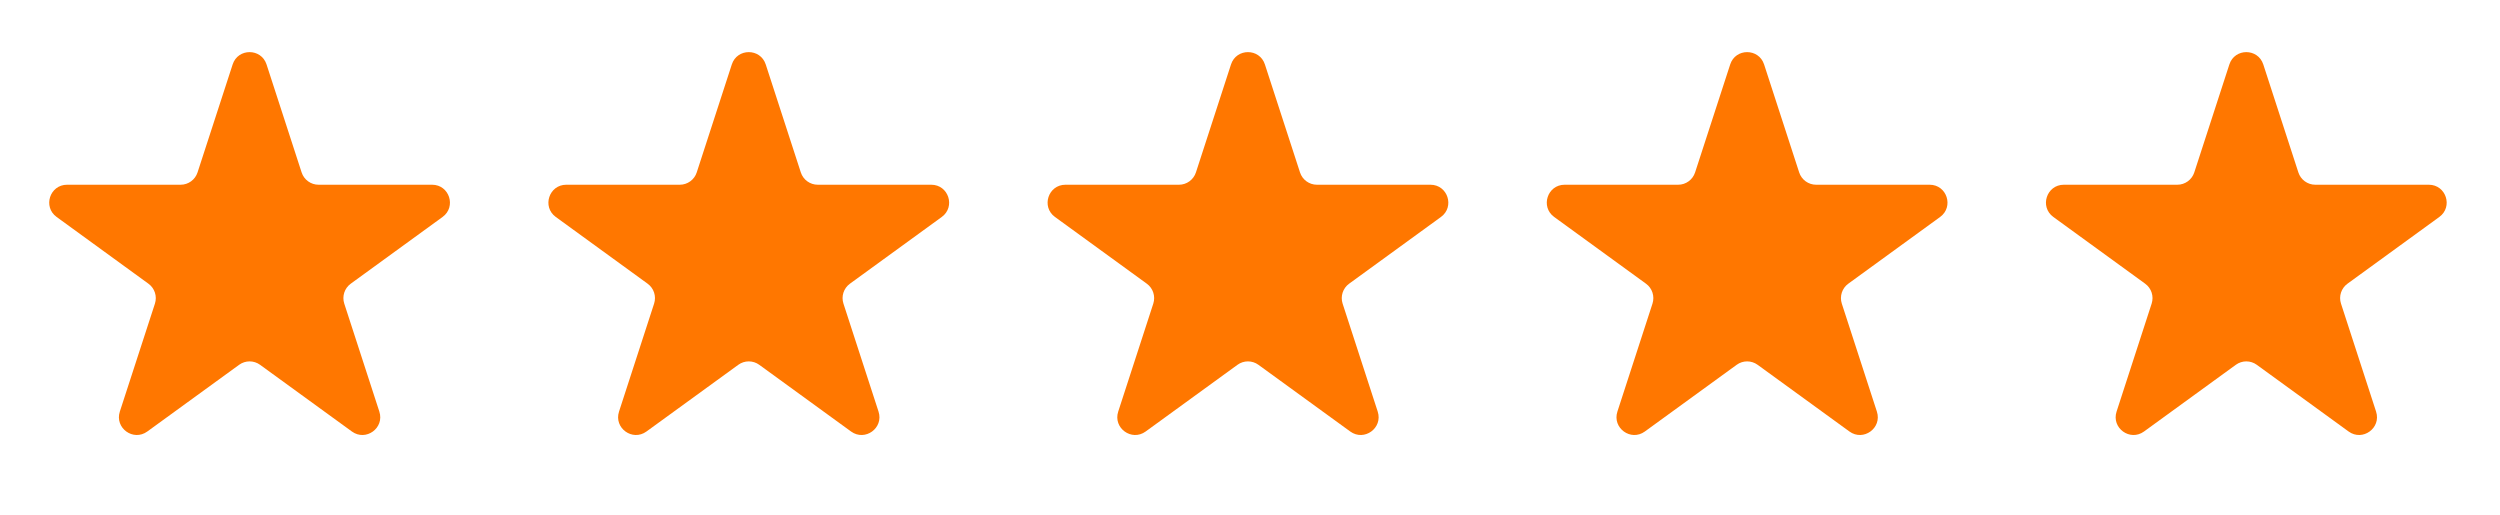
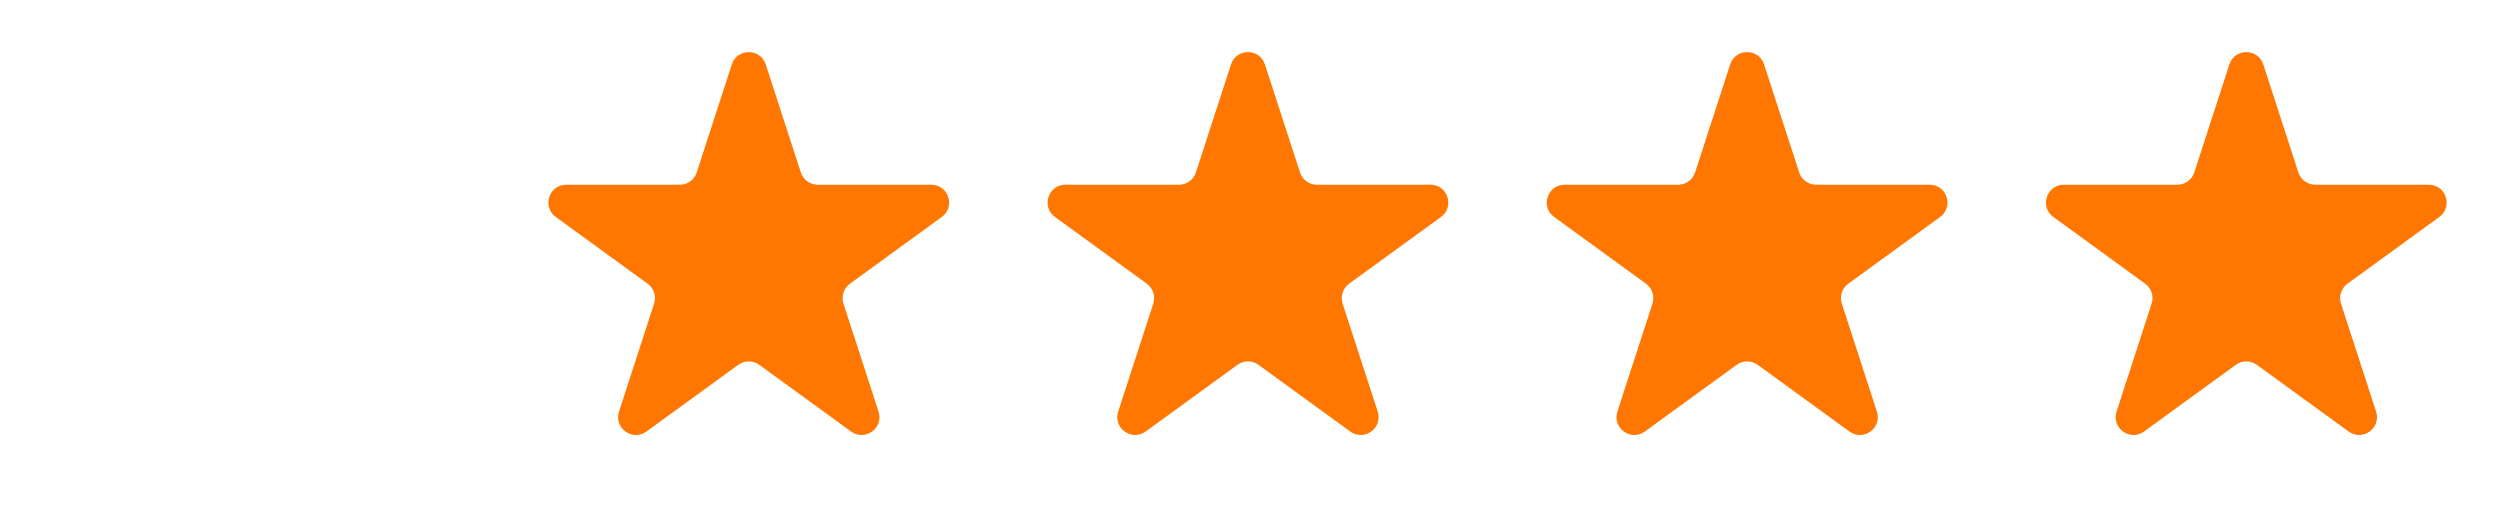
<svg xmlns="http://www.w3.org/2000/svg" width="102" height="21" viewBox="0 0 102 21" fill="none">
-   <path d="M9.492 2.629C9.709 1.959 10.657 1.959 10.875 2.629L12.306 7.034C12.404 7.334 12.683 7.537 12.998 7.537H17.63C18.334 7.537 18.627 8.438 18.057 8.852L14.31 11.575C14.055 11.76 13.949 12.088 14.046 12.388L15.477 16.793C15.695 17.463 14.928 18.02 14.358 17.606L10.611 14.884C10.356 14.698 10.011 14.698 9.756 14.884L6.009 17.606C5.439 18.02 4.672 17.463 4.889 16.793L6.321 12.388C6.418 12.088 6.311 11.76 6.056 11.575L2.31 8.852C1.739 8.438 2.032 7.537 2.737 7.537H7.369C7.684 7.537 7.963 7.334 8.06 7.034L9.492 2.629Z" fill="#FF7700" />
  <path d="M29.858 2.629C30.076 1.959 31.024 1.959 31.242 2.629L32.673 7.034C32.77 7.334 33.05 7.537 33.365 7.537H37.996C38.701 7.537 38.994 8.438 38.424 8.852L34.677 11.575C34.422 11.76 34.315 12.088 34.413 12.388L35.844 16.793C36.062 17.463 35.295 18.02 34.724 17.606L30.978 14.884C30.723 14.698 30.377 14.698 30.122 14.884L26.375 17.606C25.805 18.02 25.038 17.463 25.256 16.793L26.687 12.388C26.785 12.088 26.678 11.76 26.423 11.575L22.676 8.852C22.106 8.438 22.399 7.537 23.104 7.537H27.735C28.05 7.537 28.33 7.334 28.427 7.034L29.858 2.629Z" fill="#FF7700" />
  <path d="M50.225 2.629C50.443 1.959 51.391 1.959 51.608 2.629L53.04 7.034C53.137 7.334 53.416 7.537 53.731 7.537H58.363C59.068 7.537 59.361 8.438 58.791 8.852L55.044 11.575C54.789 11.76 54.682 12.088 54.779 12.388L56.211 16.793C56.428 17.463 55.661 18.02 55.091 17.606L51.344 14.884C51.089 14.698 50.744 14.698 50.489 14.884L46.742 17.606C46.172 18.02 45.405 17.463 45.623 16.793L47.054 12.388C47.151 12.088 47.045 11.76 46.79 11.575L43.043 8.852C42.473 8.438 42.766 7.537 43.471 7.537H48.102C48.417 7.537 48.696 7.334 48.794 7.034L50.225 2.629Z" fill="#FF7700" />
  <path d="M70.592 2.629C70.809 1.959 71.757 1.959 71.975 2.629L73.406 7.034C73.504 7.334 73.783 7.537 74.098 7.537H78.73C79.434 7.537 79.727 8.438 79.157 8.852L75.41 11.575C75.155 11.76 75.049 12.088 75.146 12.388L76.577 16.793C76.795 17.463 76.028 18.02 75.458 17.606L71.711 14.884C71.456 14.698 71.111 14.698 70.856 14.884L67.109 17.606C66.539 18.02 65.772 17.463 65.99 16.793L67.421 12.388C67.518 12.088 67.412 11.76 67.157 11.575L63.41 8.852C62.84 8.438 63.133 7.537 63.837 7.537H68.469C68.784 7.537 69.063 7.334 69.16 7.034L70.592 2.629Z" fill="#FF7700" />
  <path d="M90.958 2.629C91.176 1.959 92.124 1.959 92.342 2.629L93.773 7.034C93.87 7.334 94.15 7.537 94.465 7.537H99.096C99.801 7.537 100.094 8.438 99.524 8.852L95.777 11.575C95.522 11.76 95.415 12.088 95.513 12.388L96.944 16.793C97.162 17.463 96.394 18.02 95.824 17.606L92.077 14.884C91.823 14.698 91.477 14.698 91.222 14.884L87.475 17.606C86.905 18.02 86.138 17.463 86.356 16.793L87.787 12.388C87.885 12.088 87.778 11.76 87.523 11.575L83.776 8.852C83.206 8.438 83.499 7.537 84.204 7.537H88.835C89.15 7.537 89.43 7.334 89.527 7.034L90.958 2.629Z" fill="#FF7700" />
</svg>